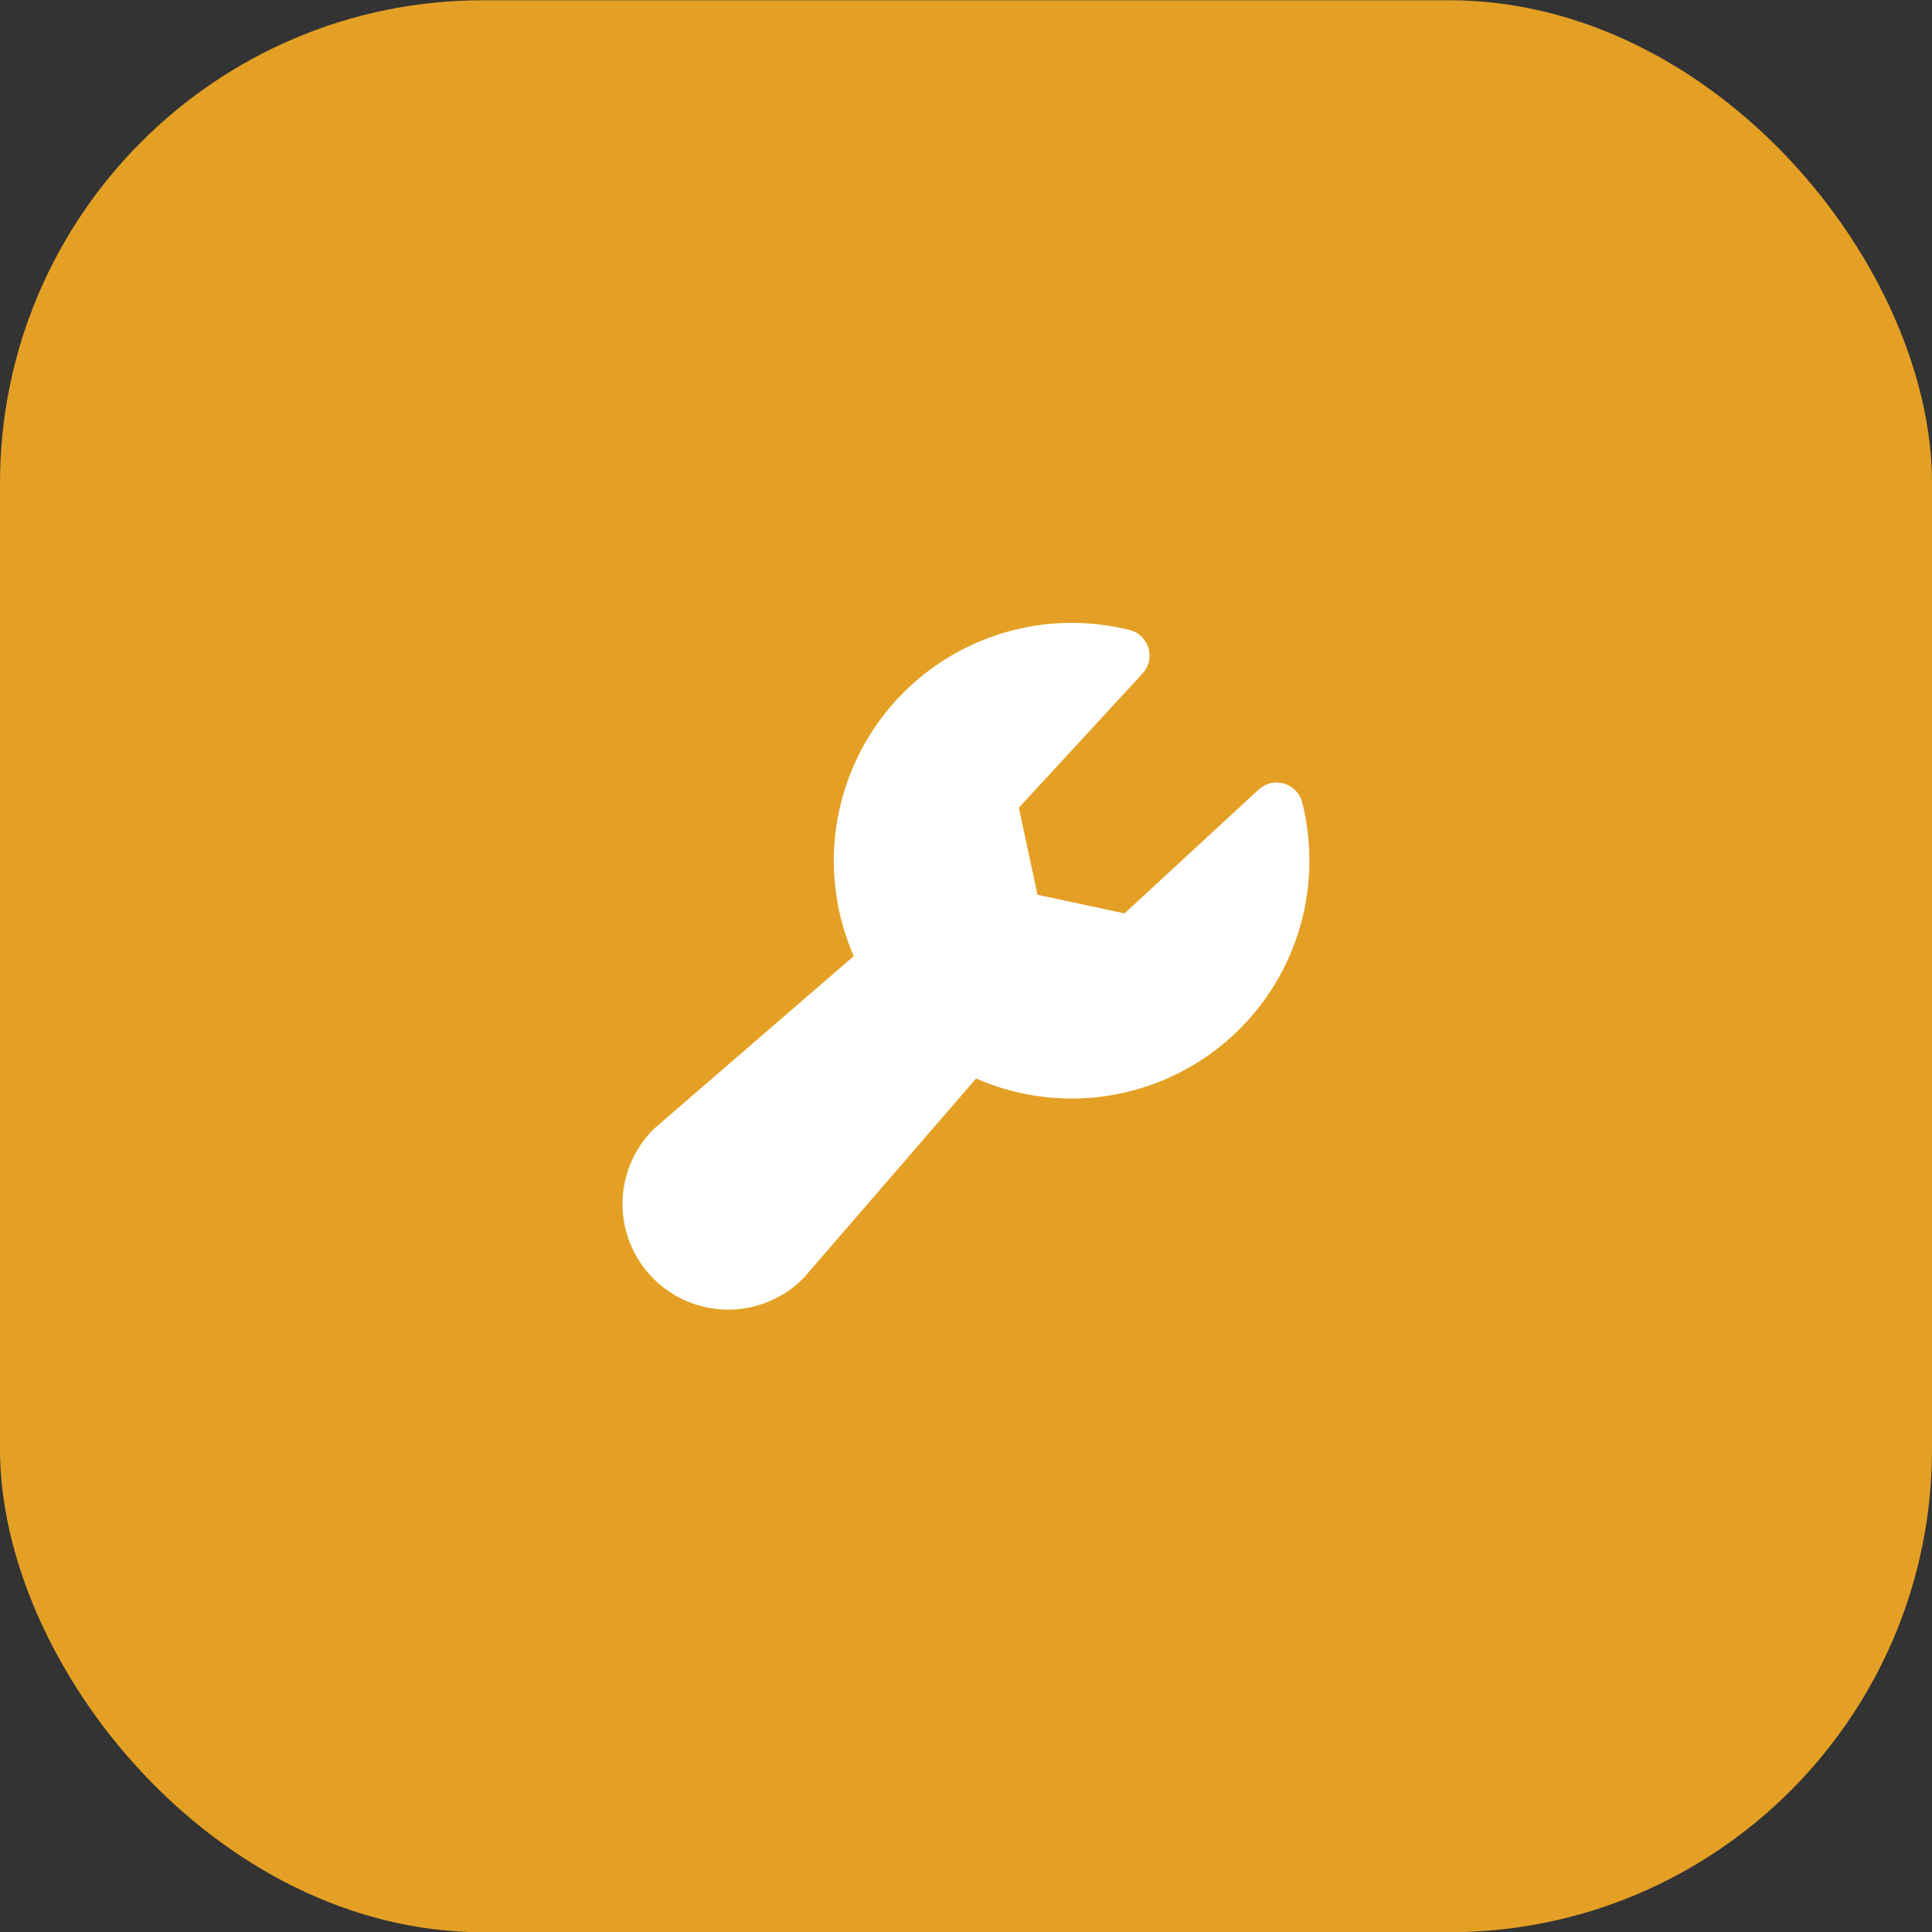
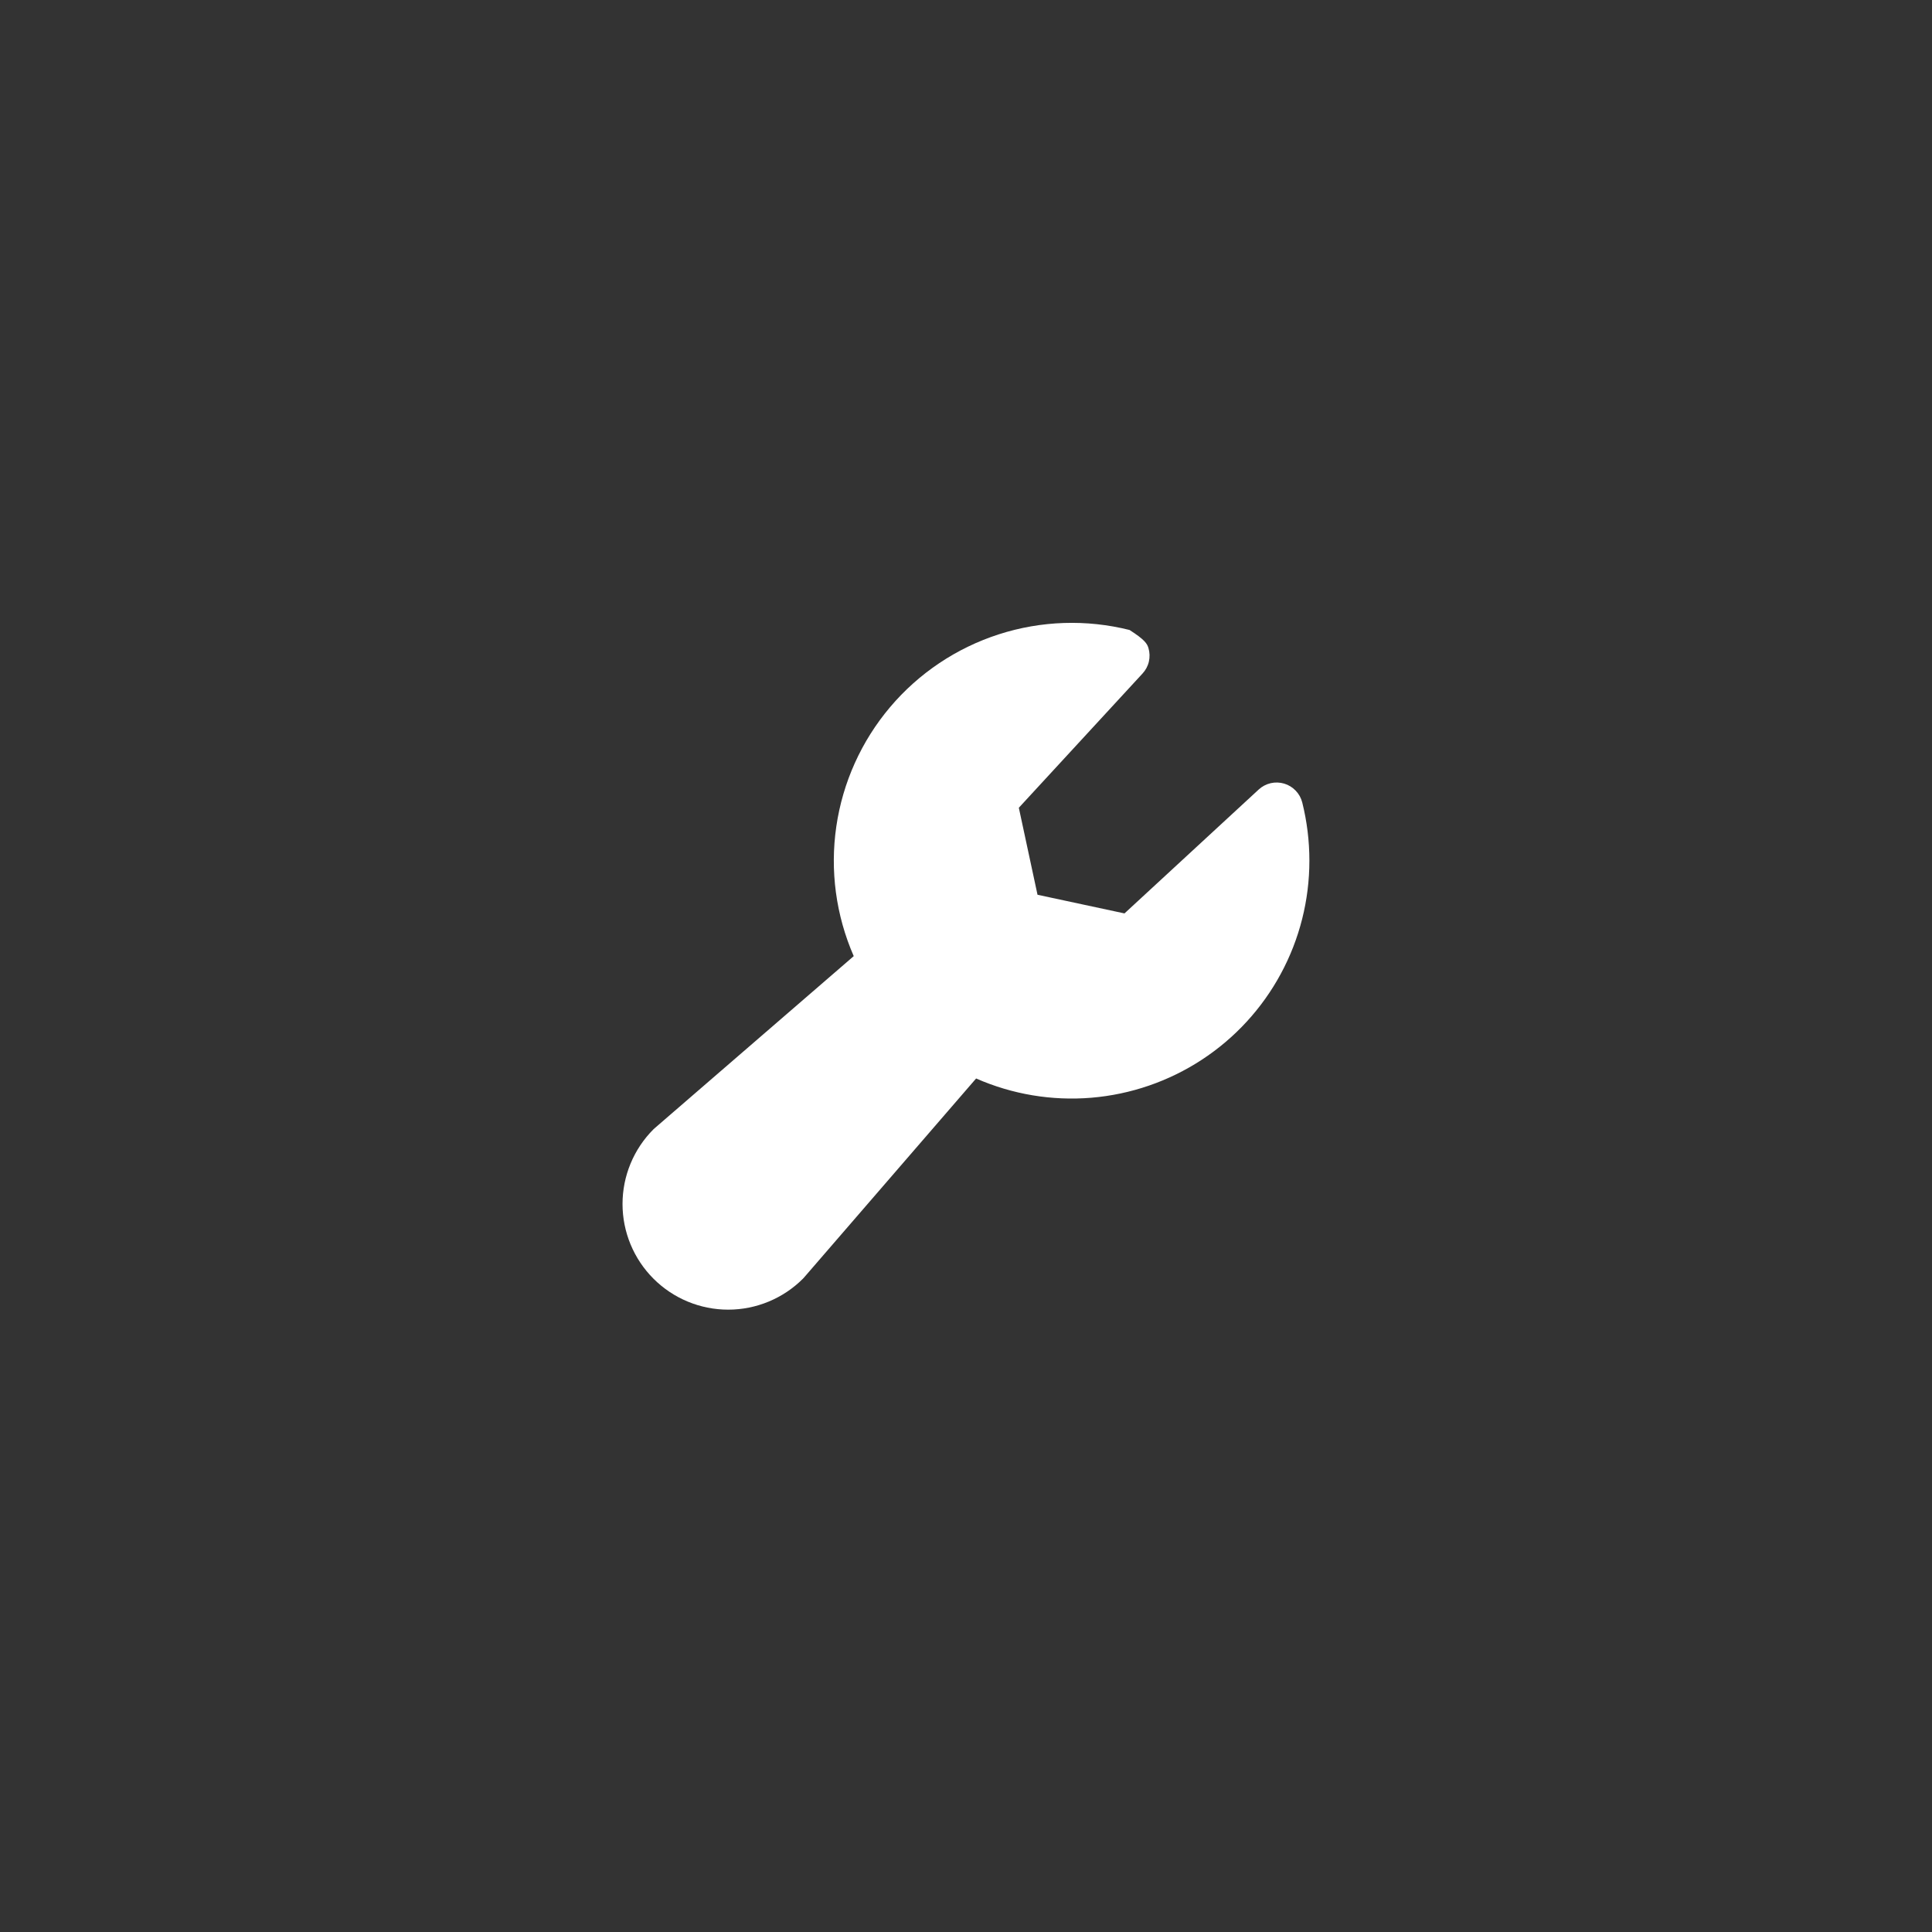
<svg xmlns="http://www.w3.org/2000/svg" width="64" height="64" viewBox="0 0 64 64" fill="none">
  <rect x="0" y="0" width="64" height="64" fill="#333333" stroke="none" />
-   <rect y="0.008" width="64" height="64" rx="16" fill="#E4A025" />
-   <path d="M43.375 28.508C43.376 29.817 43.051 31.107 42.428 32.259C41.806 33.411 40.906 34.39 39.809 35.107C38.713 35.823 37.456 36.255 36.151 36.364C34.845 36.472 33.534 36.253 32.335 35.726L26.64 42.313C26.627 42.328 26.612 42.345 26.598 42.359C25.941 43.015 25.051 43.384 24.123 43.384C23.194 43.384 22.304 43.015 21.648 42.359C20.991 41.702 20.622 40.812 20.622 39.884C20.622 38.955 20.991 38.065 21.648 37.408C21.663 37.394 21.678 37.379 21.695 37.366L28.281 31.673C27.691 30.323 27.491 28.835 27.704 27.377C27.917 25.919 28.534 24.55 29.485 23.425C30.436 22.3 31.684 21.465 33.086 21.013C34.488 20.561 35.989 20.511 37.418 20.869C37.566 20.906 37.701 20.98 37.811 21.085C37.92 21.19 38.001 21.322 38.044 21.468C38.087 21.613 38.092 21.768 38.058 21.916C38.024 22.064 37.951 22.2 37.848 22.311L33.75 26.758L34.369 29.64L37.25 30.258L41.696 26.154C41.807 26.051 41.944 25.979 42.092 25.944C42.24 25.91 42.394 25.915 42.54 25.958C42.685 26.001 42.817 26.082 42.922 26.192C43.027 26.301 43.102 26.436 43.139 26.584C43.296 27.213 43.375 27.859 43.375 28.508Z" fill="white" />
+   <path d="M43.375 28.508C43.376 29.817 43.051 31.107 42.428 32.259C41.806 33.411 40.906 34.39 39.809 35.107C38.713 35.823 37.456 36.255 36.151 36.364C34.845 36.472 33.534 36.253 32.335 35.726L26.64 42.313C26.627 42.328 26.612 42.345 26.598 42.359C25.941 43.015 25.051 43.384 24.123 43.384C23.194 43.384 22.304 43.015 21.648 42.359C20.991 41.702 20.622 40.812 20.622 39.884C20.622 38.955 20.991 38.065 21.648 37.408C21.663 37.394 21.678 37.379 21.695 37.366L28.281 31.673C27.691 30.323 27.491 28.835 27.704 27.377C27.917 25.919 28.534 24.55 29.485 23.425C30.436 22.3 31.684 21.465 33.086 21.013C34.488 20.561 35.989 20.511 37.418 20.869C37.92 21.19 38.001 21.322 38.044 21.468C38.087 21.613 38.092 21.768 38.058 21.916C38.024 22.064 37.951 22.2 37.848 22.311L33.75 26.758L34.369 29.64L37.25 30.258L41.696 26.154C41.807 26.051 41.944 25.979 42.092 25.944C42.24 25.91 42.394 25.915 42.54 25.958C42.685 26.001 42.817 26.082 42.922 26.192C43.027 26.301 43.102 26.436 43.139 26.584C43.296 27.213 43.375 27.859 43.375 28.508Z" fill="white" />
</svg>